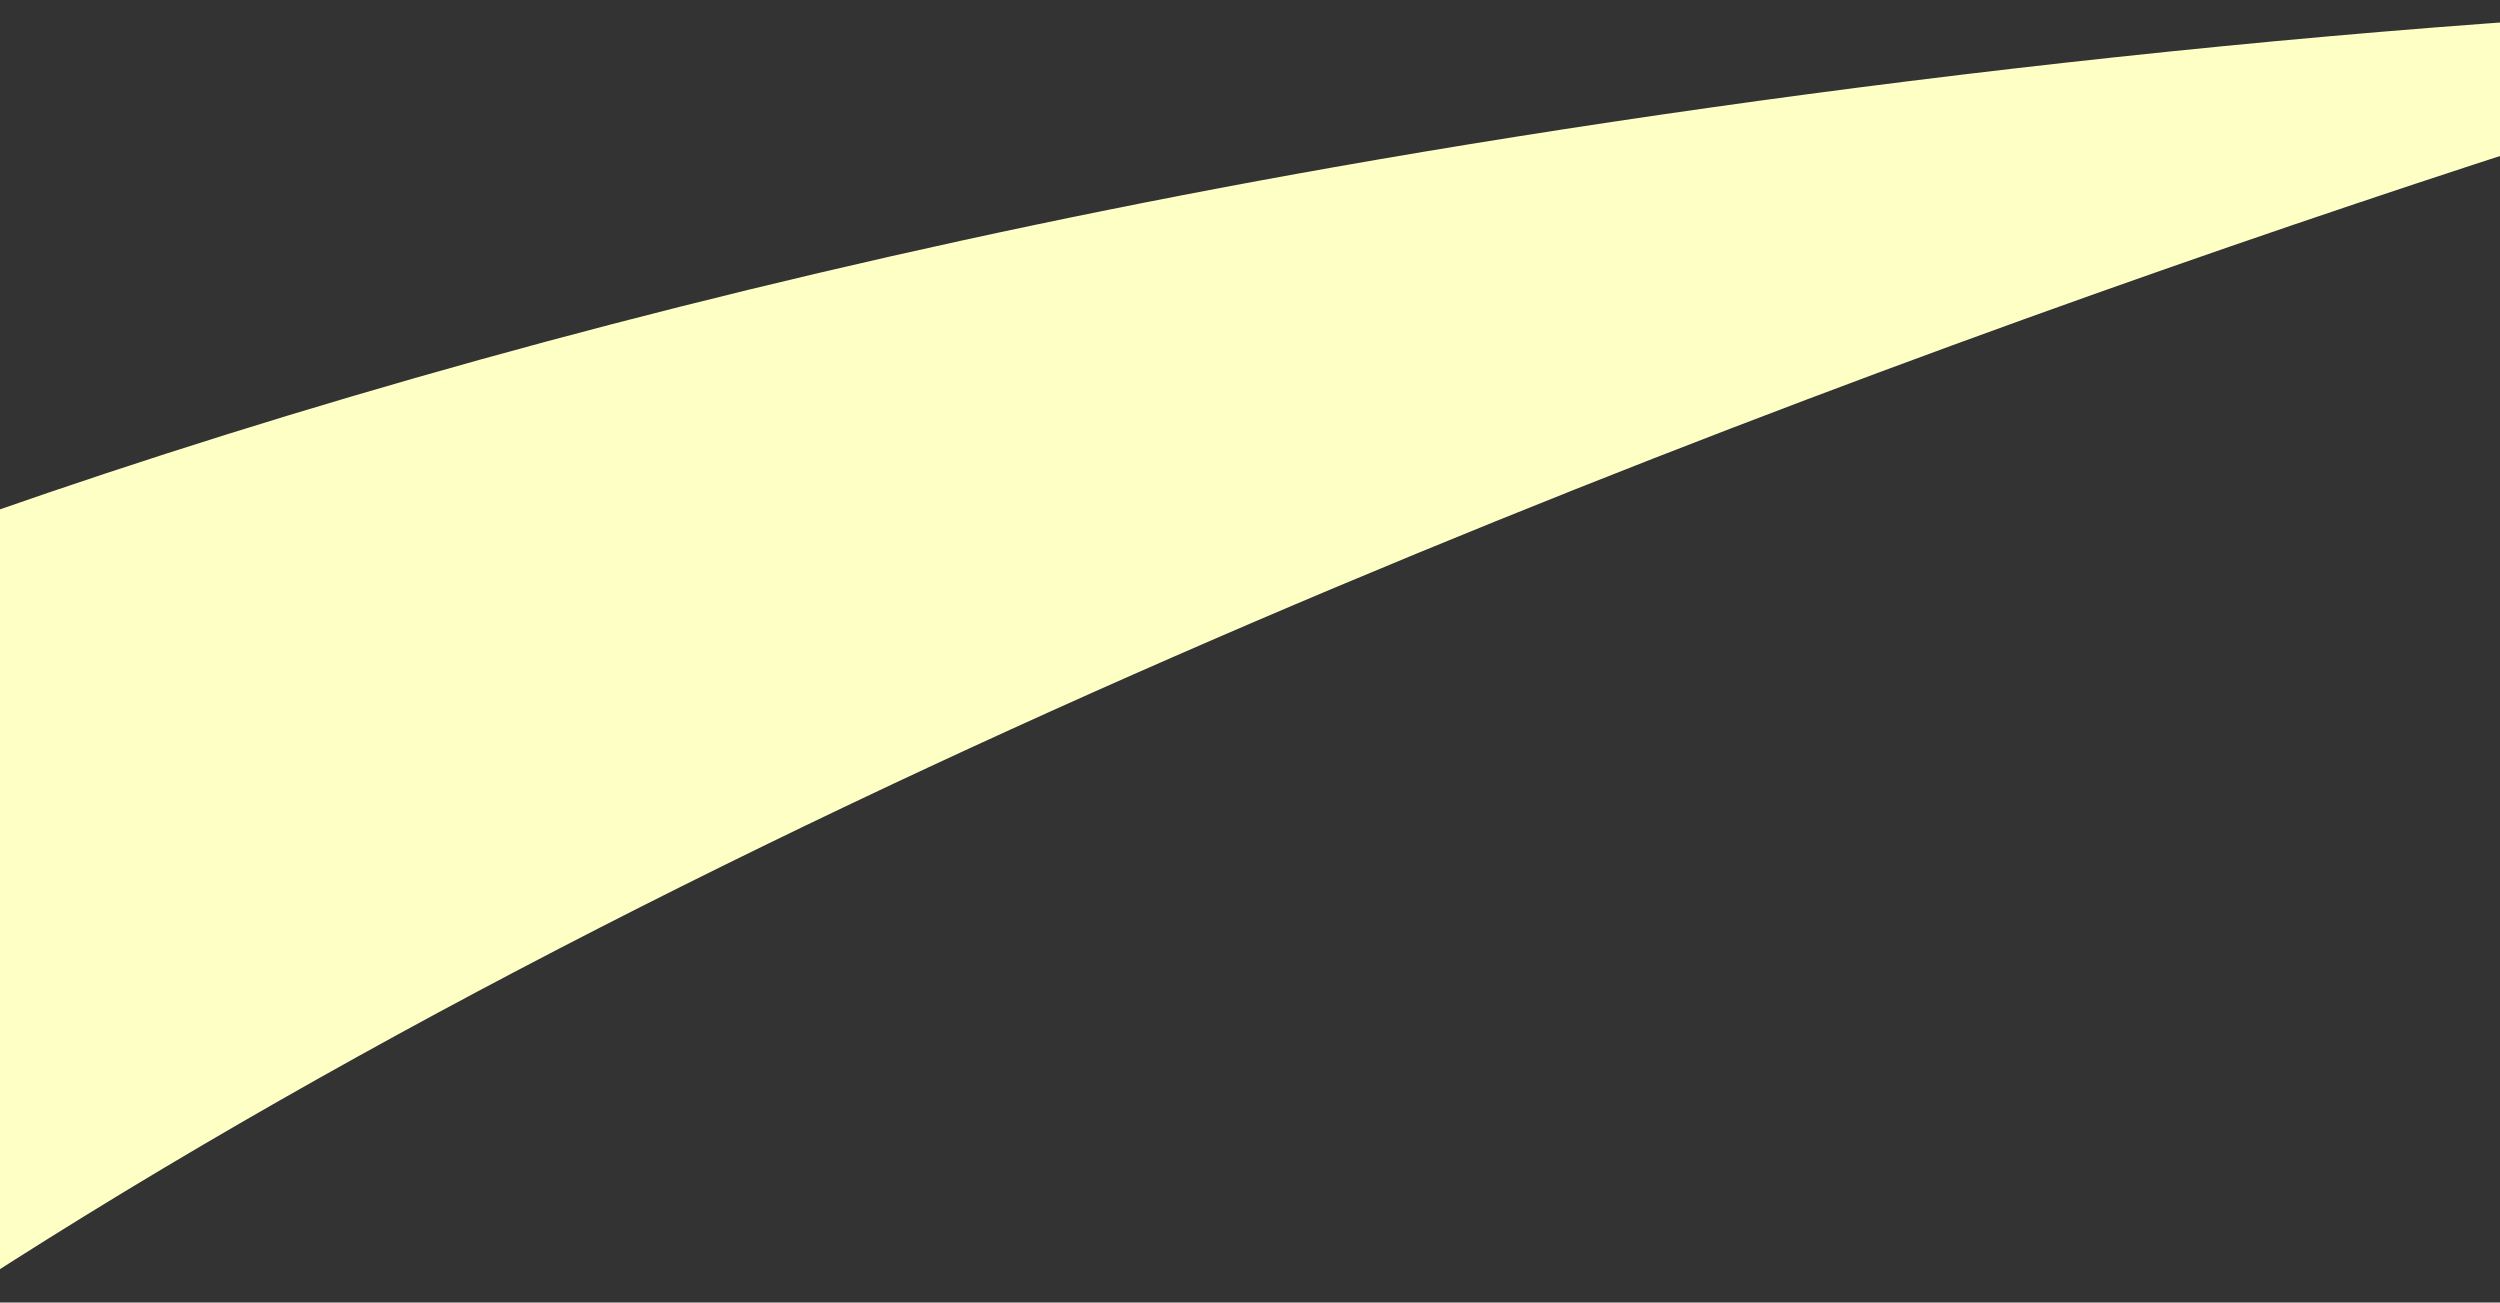
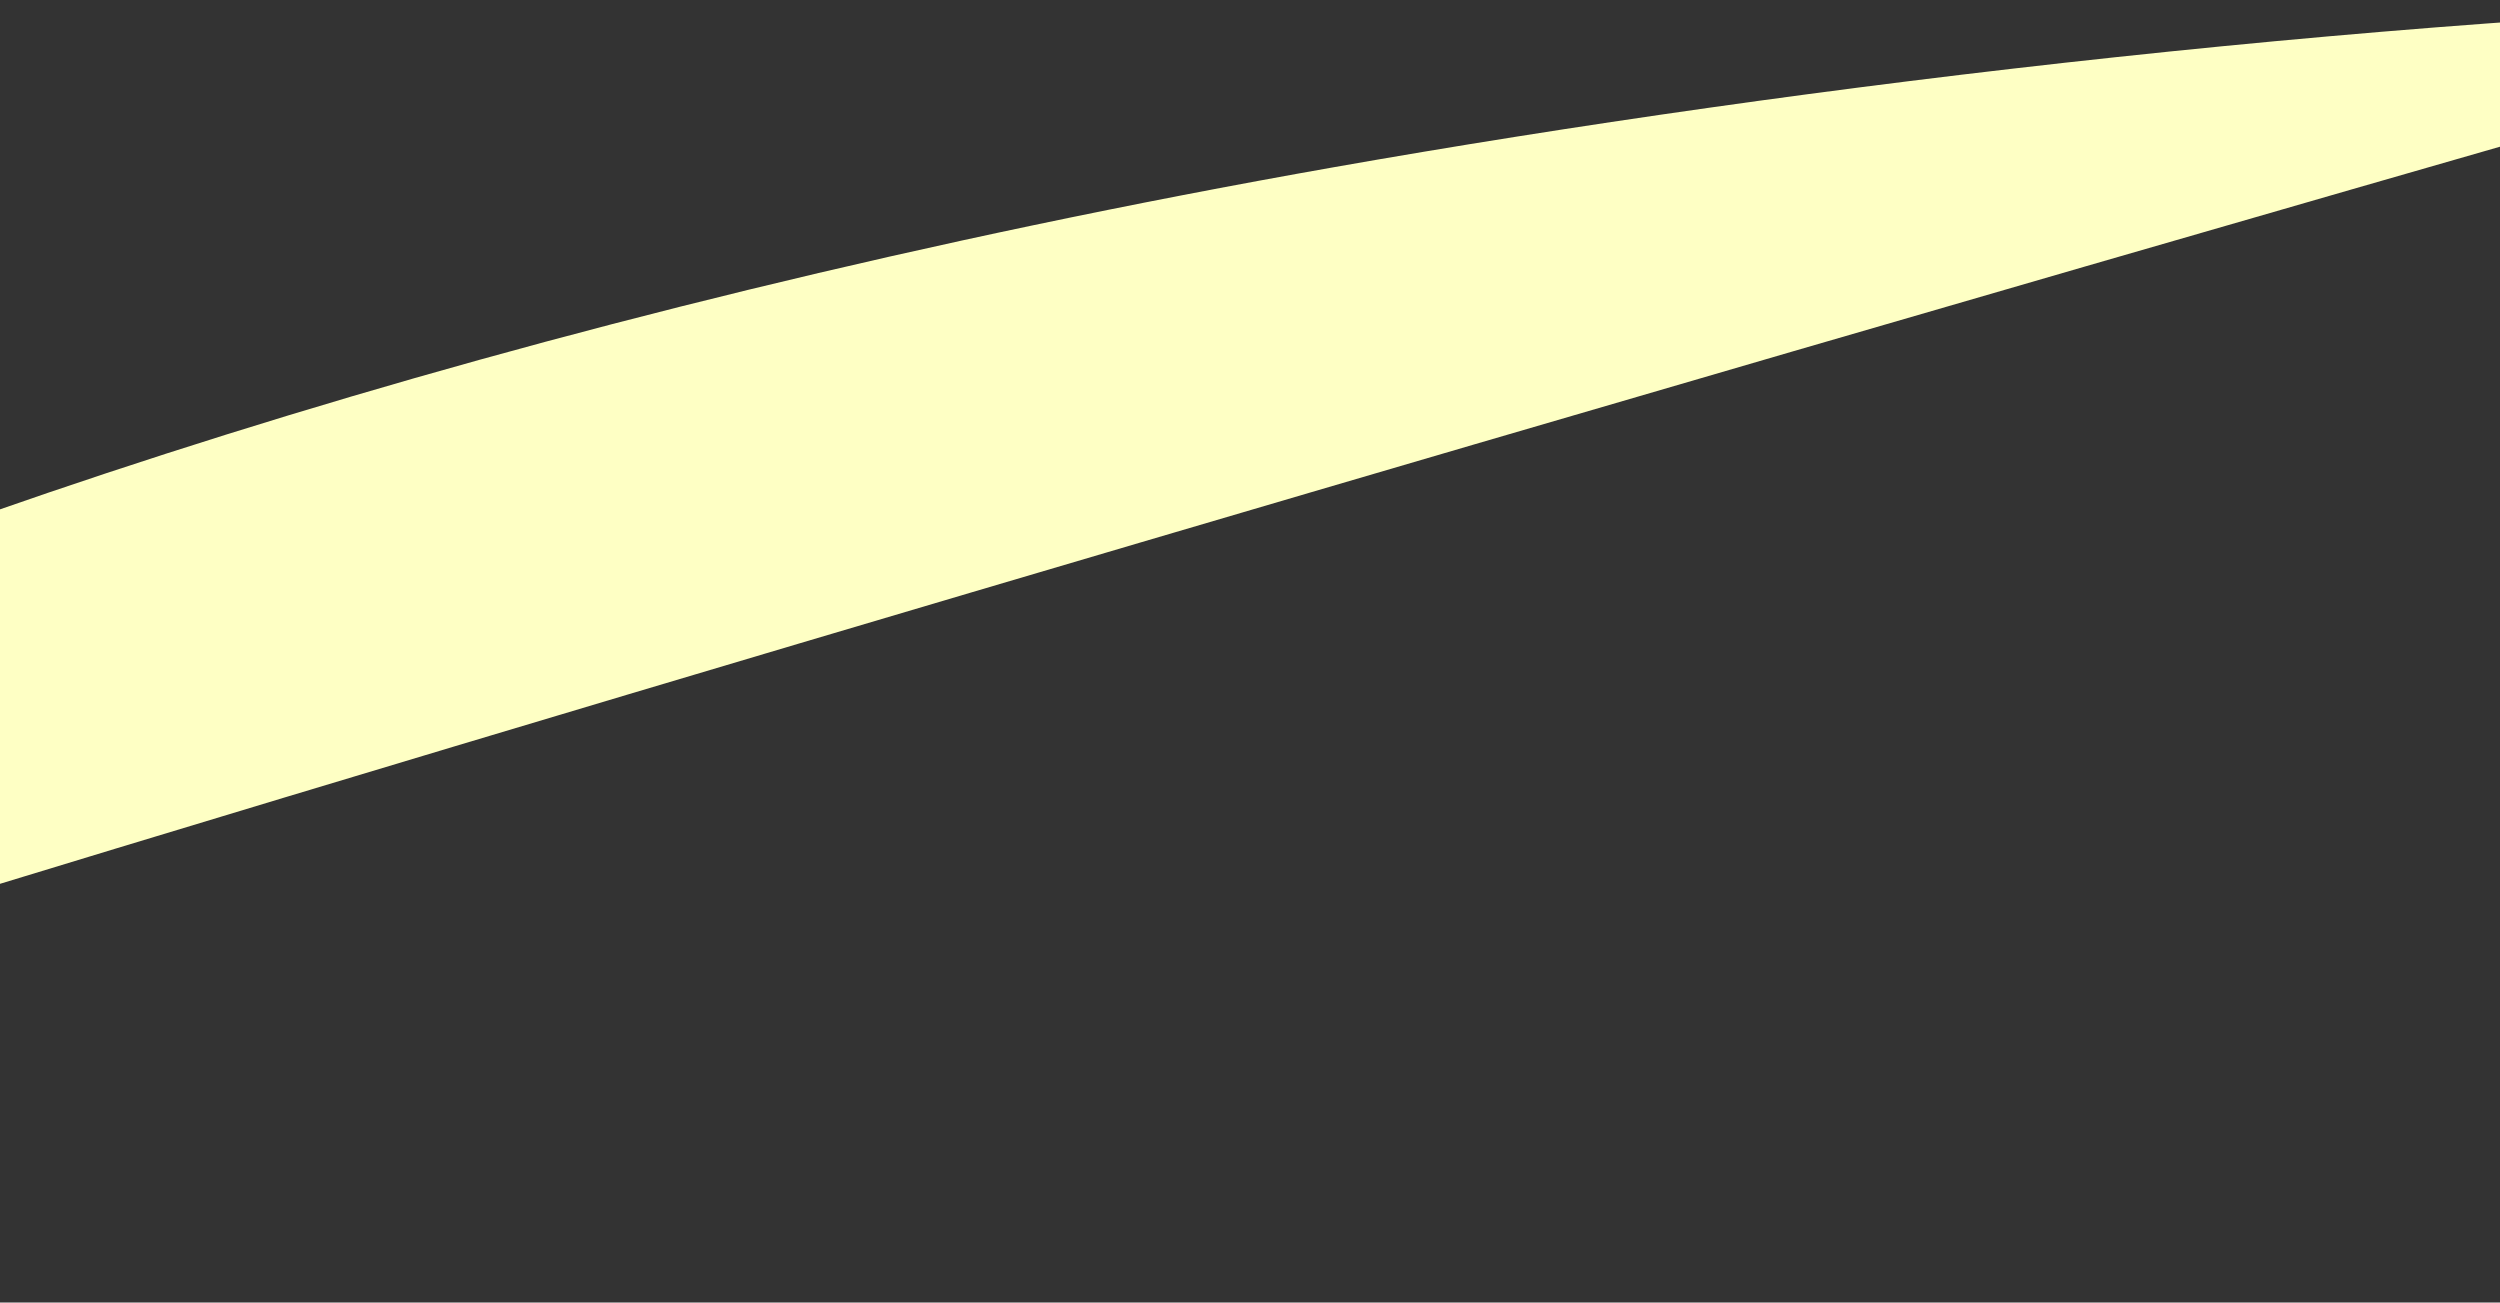
<svg xmlns="http://www.w3.org/2000/svg" id="_レイヤー_1" data-name="レイヤー_1" version="1.1" viewBox="0 0 1366 711.7">
  <rect x="0" y="0" width="1366" height="711.7" fill="#333333" stroke="none" />
  <defs>
    <style>
      .st0 {
        fill: #feffc4;
        fill-rule: evenodd;
      }
    </style>
  </defs>
-   <path class="st0" d="M1624.7,2.9c-.3-1.7-1.7-2.9-3.4-2.9-305.9,6.6-635.7,46.1-892.1,91.3C-168.2,249.7-725.7,586.9-689.5,702.9l143.2,500s.8,2.7,3.2,2.1c2.1-.6,3.5-3.2,3.5-3.2C-148.4,511.9,1497.5,42.2,1622.4,6.7c1.6-.5,2.5-2.1,2.3-3.7Z" />
+   <path class="st0" d="M1624.7,2.9c-.3-1.7-1.7-2.9-3.4-2.9-305.9,6.6-635.7,46.1-892.1,91.3C-168.2,249.7-725.7,586.9-689.5,702.9s.8,2.7,3.2,2.1c2.1-.6,3.5-3.2,3.5-3.2C-148.4,511.9,1497.5,42.2,1622.4,6.7c1.6-.5,2.5-2.1,2.3-3.7Z" />
</svg>